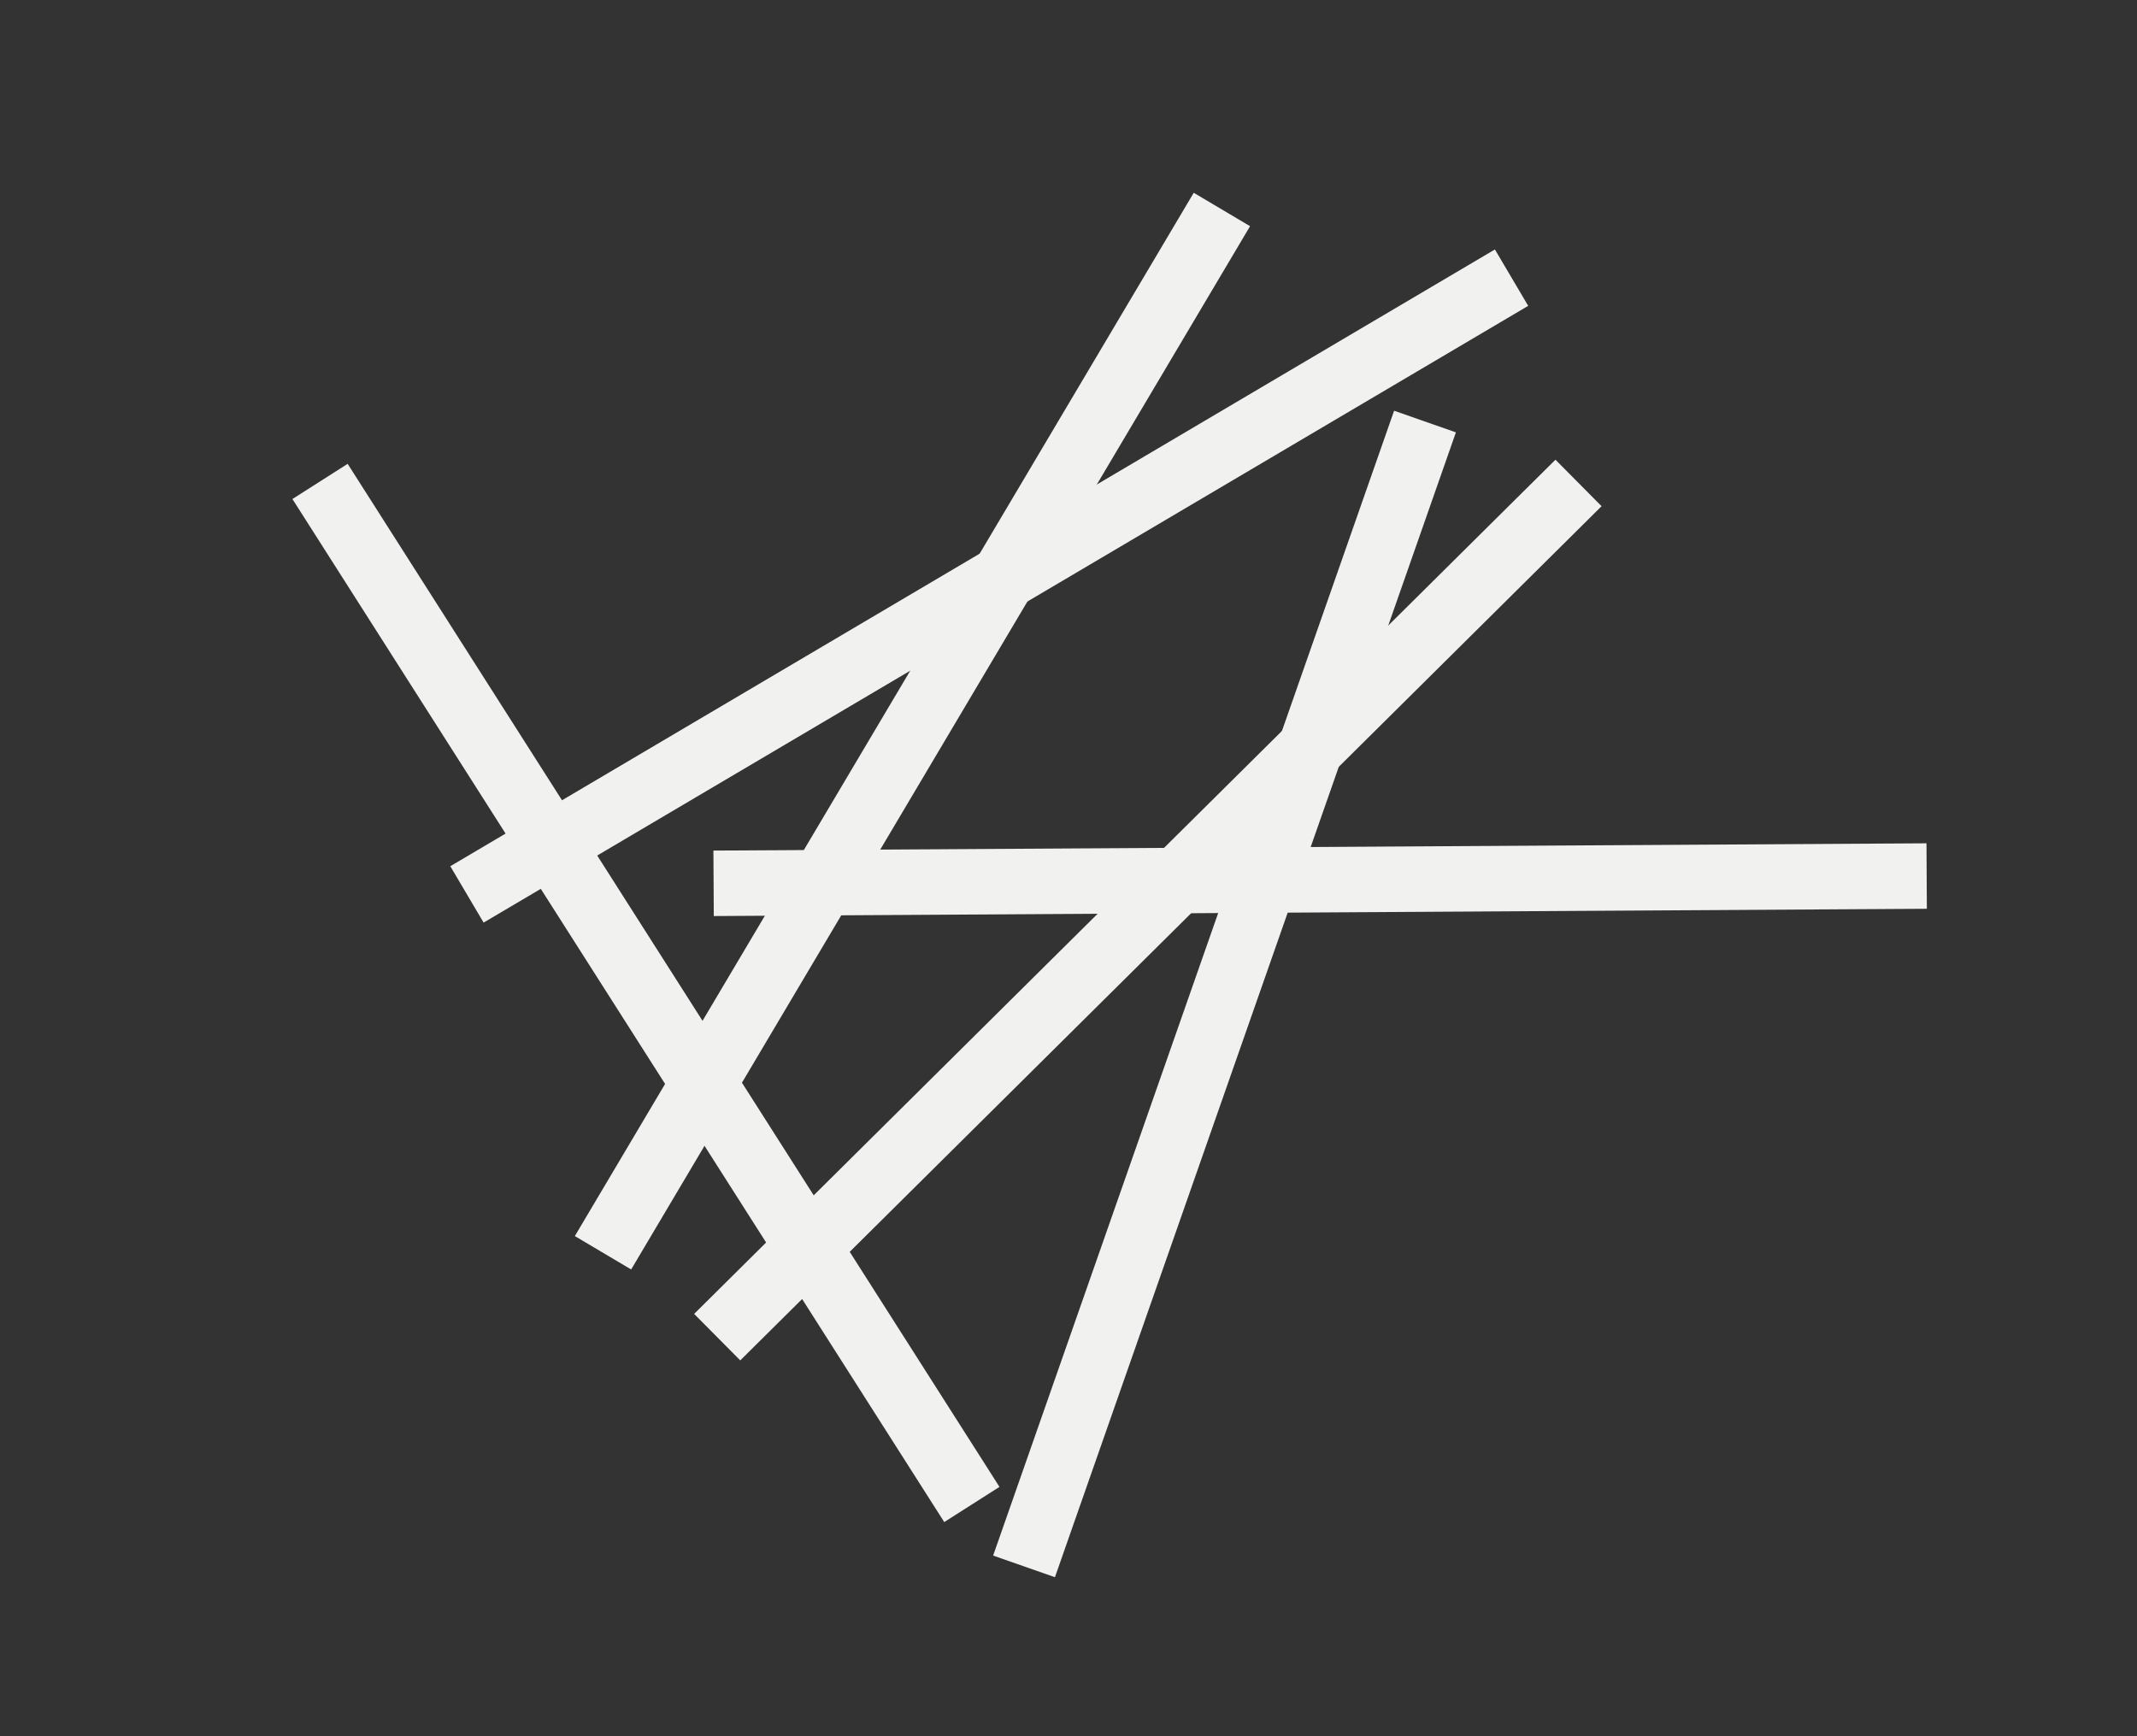
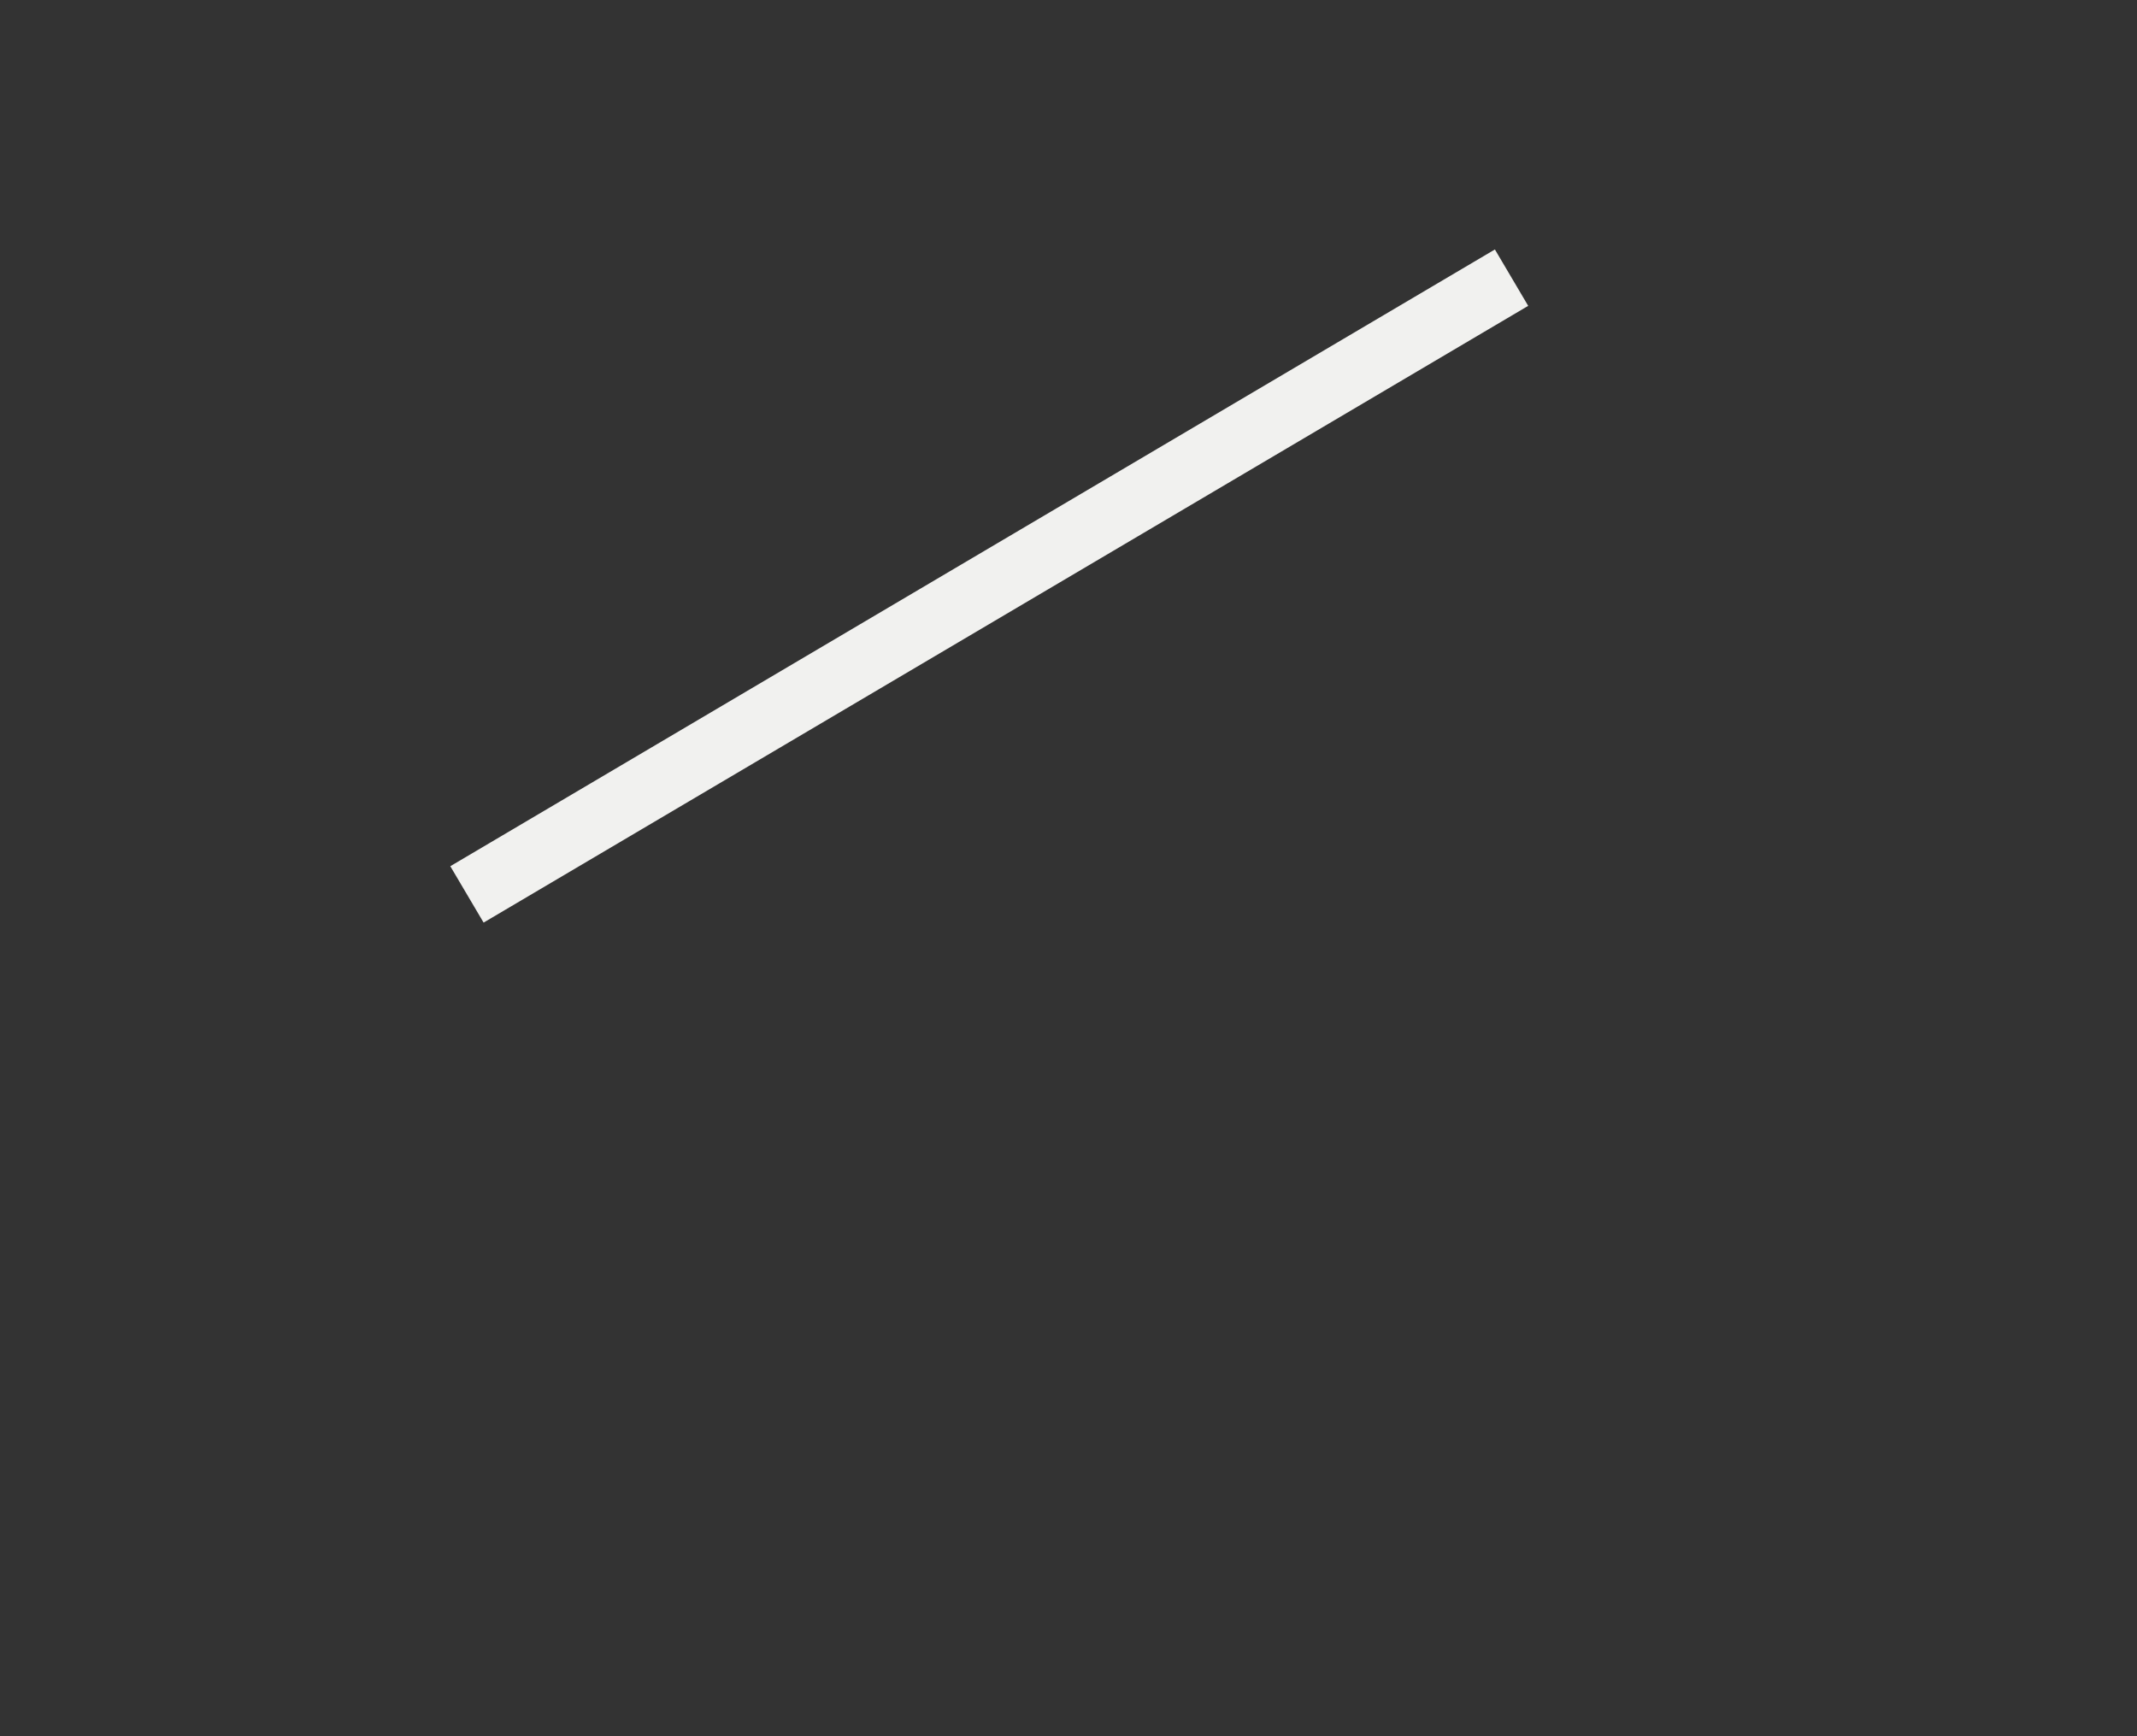
<svg xmlns="http://www.w3.org/2000/svg" xmlns:ns1="http://sodipodi.sourceforge.net/DTD/sodipodi-0.dtd" xmlns:ns2="http://www.inkscape.org/namespaces/inkscape" version="1.1" id="svg2" xml:space="preserve" width="1556.133" height="1264.507" viewBox="0 0 1556.133 1264.507" ns1:docname="ppcd_logo6_white.eps">
  <rect x="0" y="0" width="1556.133" height="1264.507" fill="#333333" stroke="none" />
  <defs id="defs6" />
  <ns1:namedview pagecolor="#ffffff" bordercolor="#666666" borderopacity="1" objecttolerance="10" gridtolerance="10" guidetolerance="10" ns2:pageopacity="0" ns2:pageshadow="2" ns2:window-width="640" ns2:window-height="480" id="namedview4" />
  <g id="g10" ns2:groupmode="layer" ns2:label="ink_ext_XXXXXX" transform="matrix(1.333,0,0,-1.333,0,1264.507)">
    <g id="g12" transform="scale(0.1)">
-       <path d="m 3899.3,4481.7 -2.14,357.71 6626.74,39.73 2.1,-357.72 -6626.7,-39.72" style="fill:#f1f1ef;fill-opacity:1;fill-rule:nonzero;stroke:none" id="path14" />
      <path d="M 2641.79,4445.98 2459.91,4754.02 8166.28,8123.34 8348.16,7815.31 2641.79,4445.98" style="fill:#f1f1ef;fill-opacity:1;fill-rule:nonzero;stroke:none" id="path16" />
-       <path d="m 3447.85,2550.95 -307.64,182.51 3380.92,5699.51 307.64,-182.5 -3380.92,-5699.52" style="fill:#f1f1ef;fill-opacity:1;fill-rule:nonzero;stroke:none" id="path18" />
-       <path d="m 5158.16,1171.03 -3560.73,5588.96 301.71,192.2 3560.73,-5588.95 -301.71,-192.21" style="fill:#f1f1ef;fill-opacity:1;fill-rule:nonzero;stroke:none" id="path20" />
-       <path d="m 4043.8,2054.26 -251.9,253.99 4705.17,4666.51 251.91,-254 -4705.18,-4666.5" style="fill:#f1f1ef;fill-opacity:1;fill-rule:nonzero;stroke:none" id="path22" />
-       <path d="M 5762.87,869.77 5425.26,987.992 7615.66,7242.37 7953.26,7124.14 5762.87,869.77" style="fill:#f1f1ef;fill-opacity:1;fill-rule:nonzero;stroke:none" id="path24" />
    </g>
  </g>
</svg>